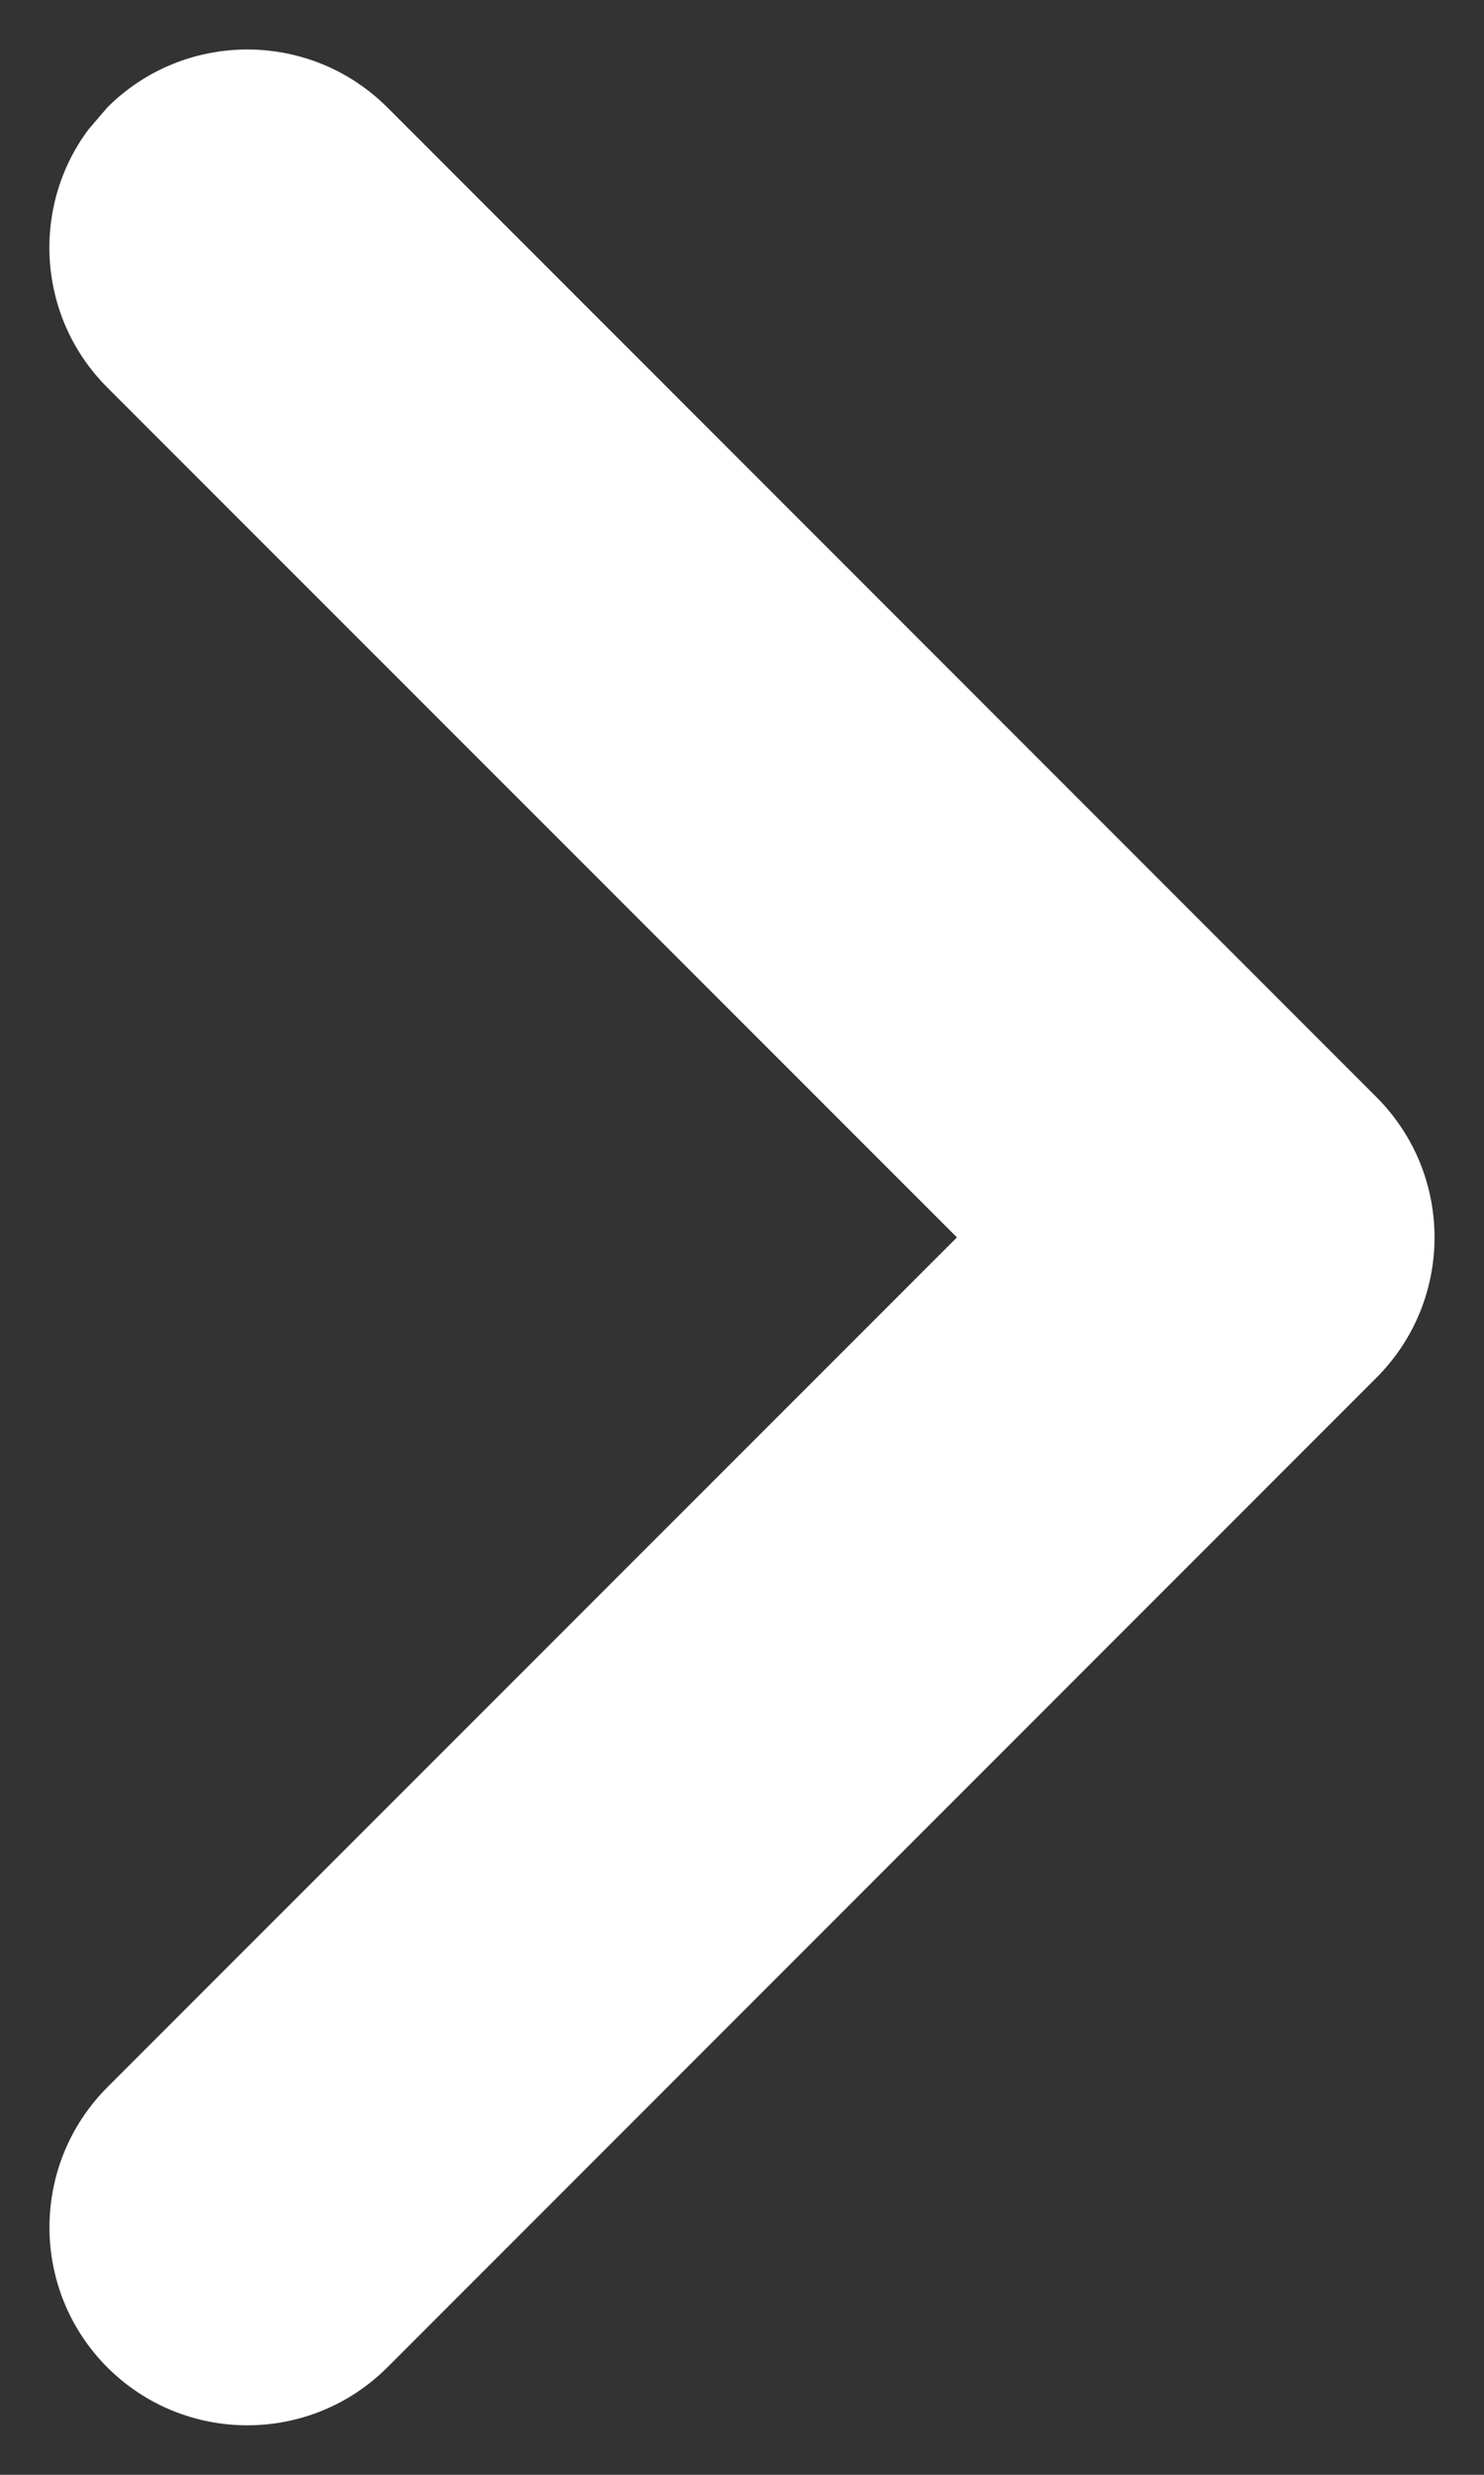
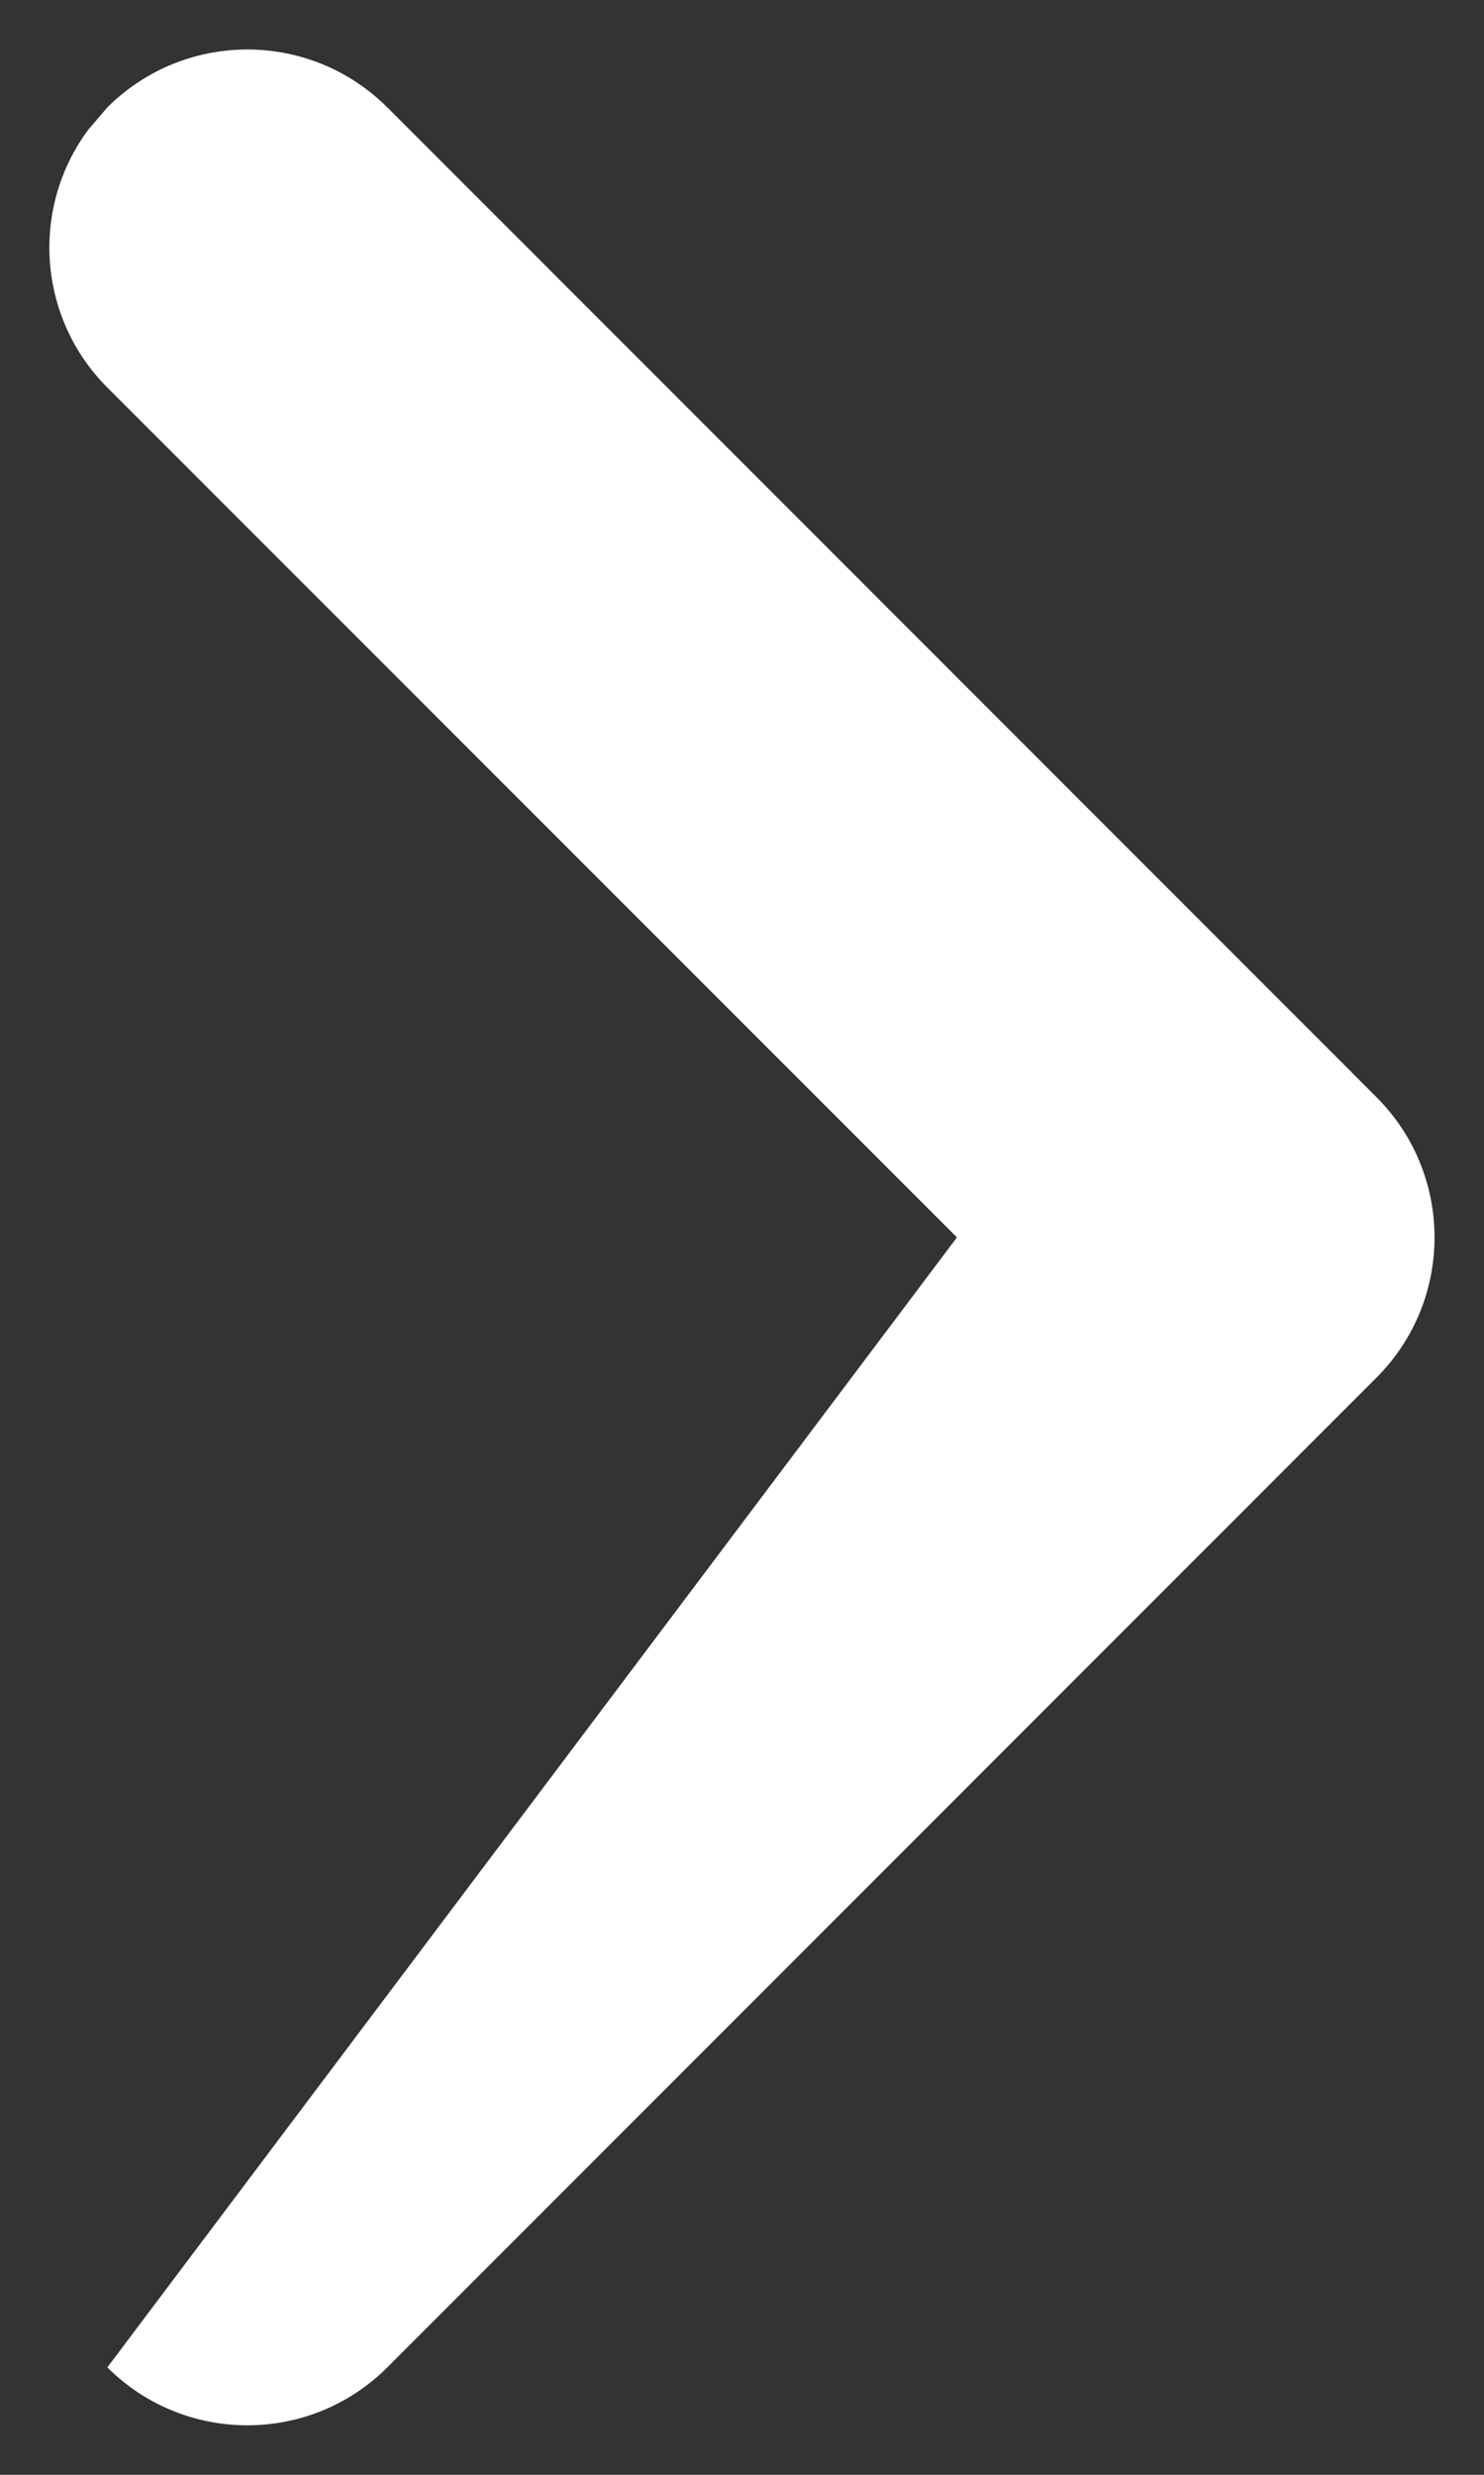
<svg xmlns="http://www.w3.org/2000/svg" width="6px" height="10px" viewBox="0 0 6 10" version="1.1">
  <rect x="0" y="0" width="6" height="10" fill="#333333" stroke="none" />
  <title>chevron-right</title>
  <g id="Page-1" stroke="none" stroke-width="1" fill="none" fill-rule="evenodd">
    <g id="1-Home" transform="translate(-701, -1331)" fill="#FFFFFF" fill-rule="nonzero">
      <g id="section--products" transform="translate(352, 1120)">
        <g id="card" transform="translate(0, 184)">
          <g id="button" transform="translate(332, 12)">
-             <path d="M17.434,15.434 C17.747,15.122 18.253,15.122 18.566,15.434 L22.566,19.434 C22.878,19.747 22.878,20.253 22.566,20.566 L18.566,24.566 C18.253,24.878 17.747,24.878 17.434,24.566 C17.122,24.253 17.122,23.747 17.434,23.434 L20.869,20 L17.434,16.566 C17.15,16.282 17.124,15.837 17.357,15.524 L17.434,15.434 Z" id="chevron-right" />
+             <path d="M17.434,15.434 C17.747,15.122 18.253,15.122 18.566,15.434 L22.566,19.434 C22.878,19.747 22.878,20.253 22.566,20.566 L18.566,24.566 C18.253,24.878 17.747,24.878 17.434,24.566 L20.869,20 L17.434,16.566 C17.15,16.282 17.124,15.837 17.357,15.524 L17.434,15.434 Z" id="chevron-right" />
          </g>
        </g>
      </g>
    </g>
  </g>
</svg>